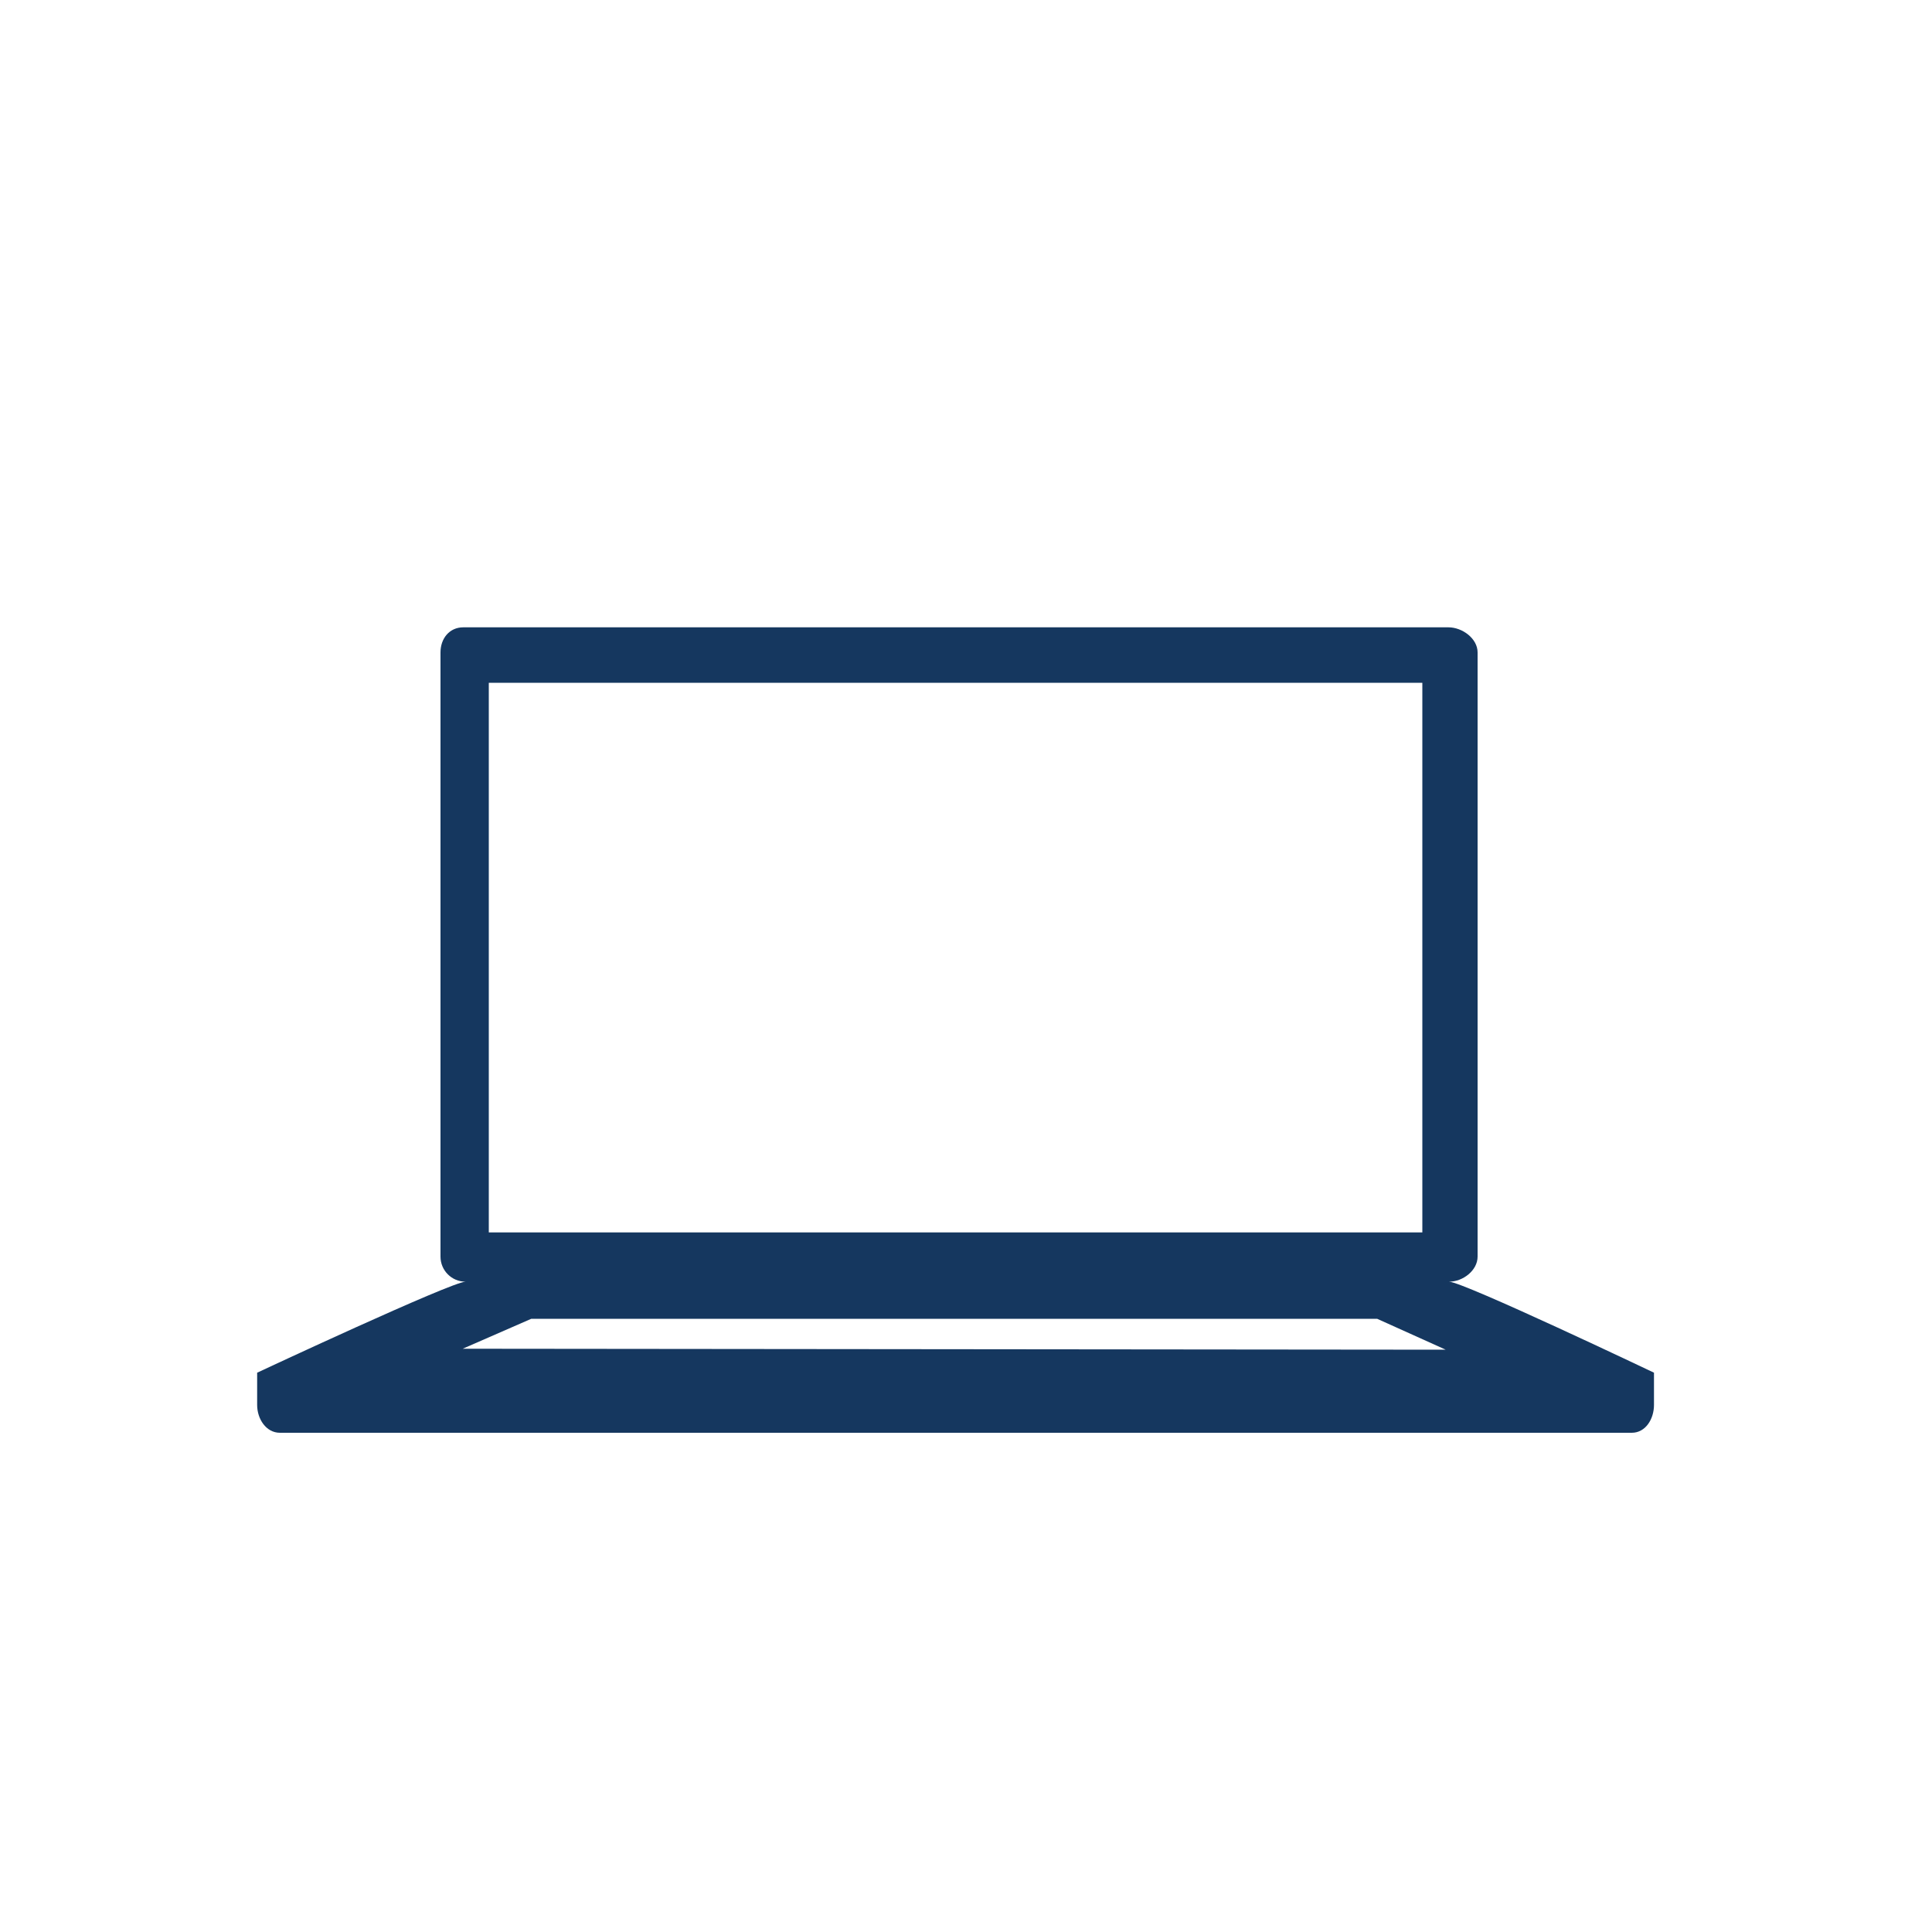
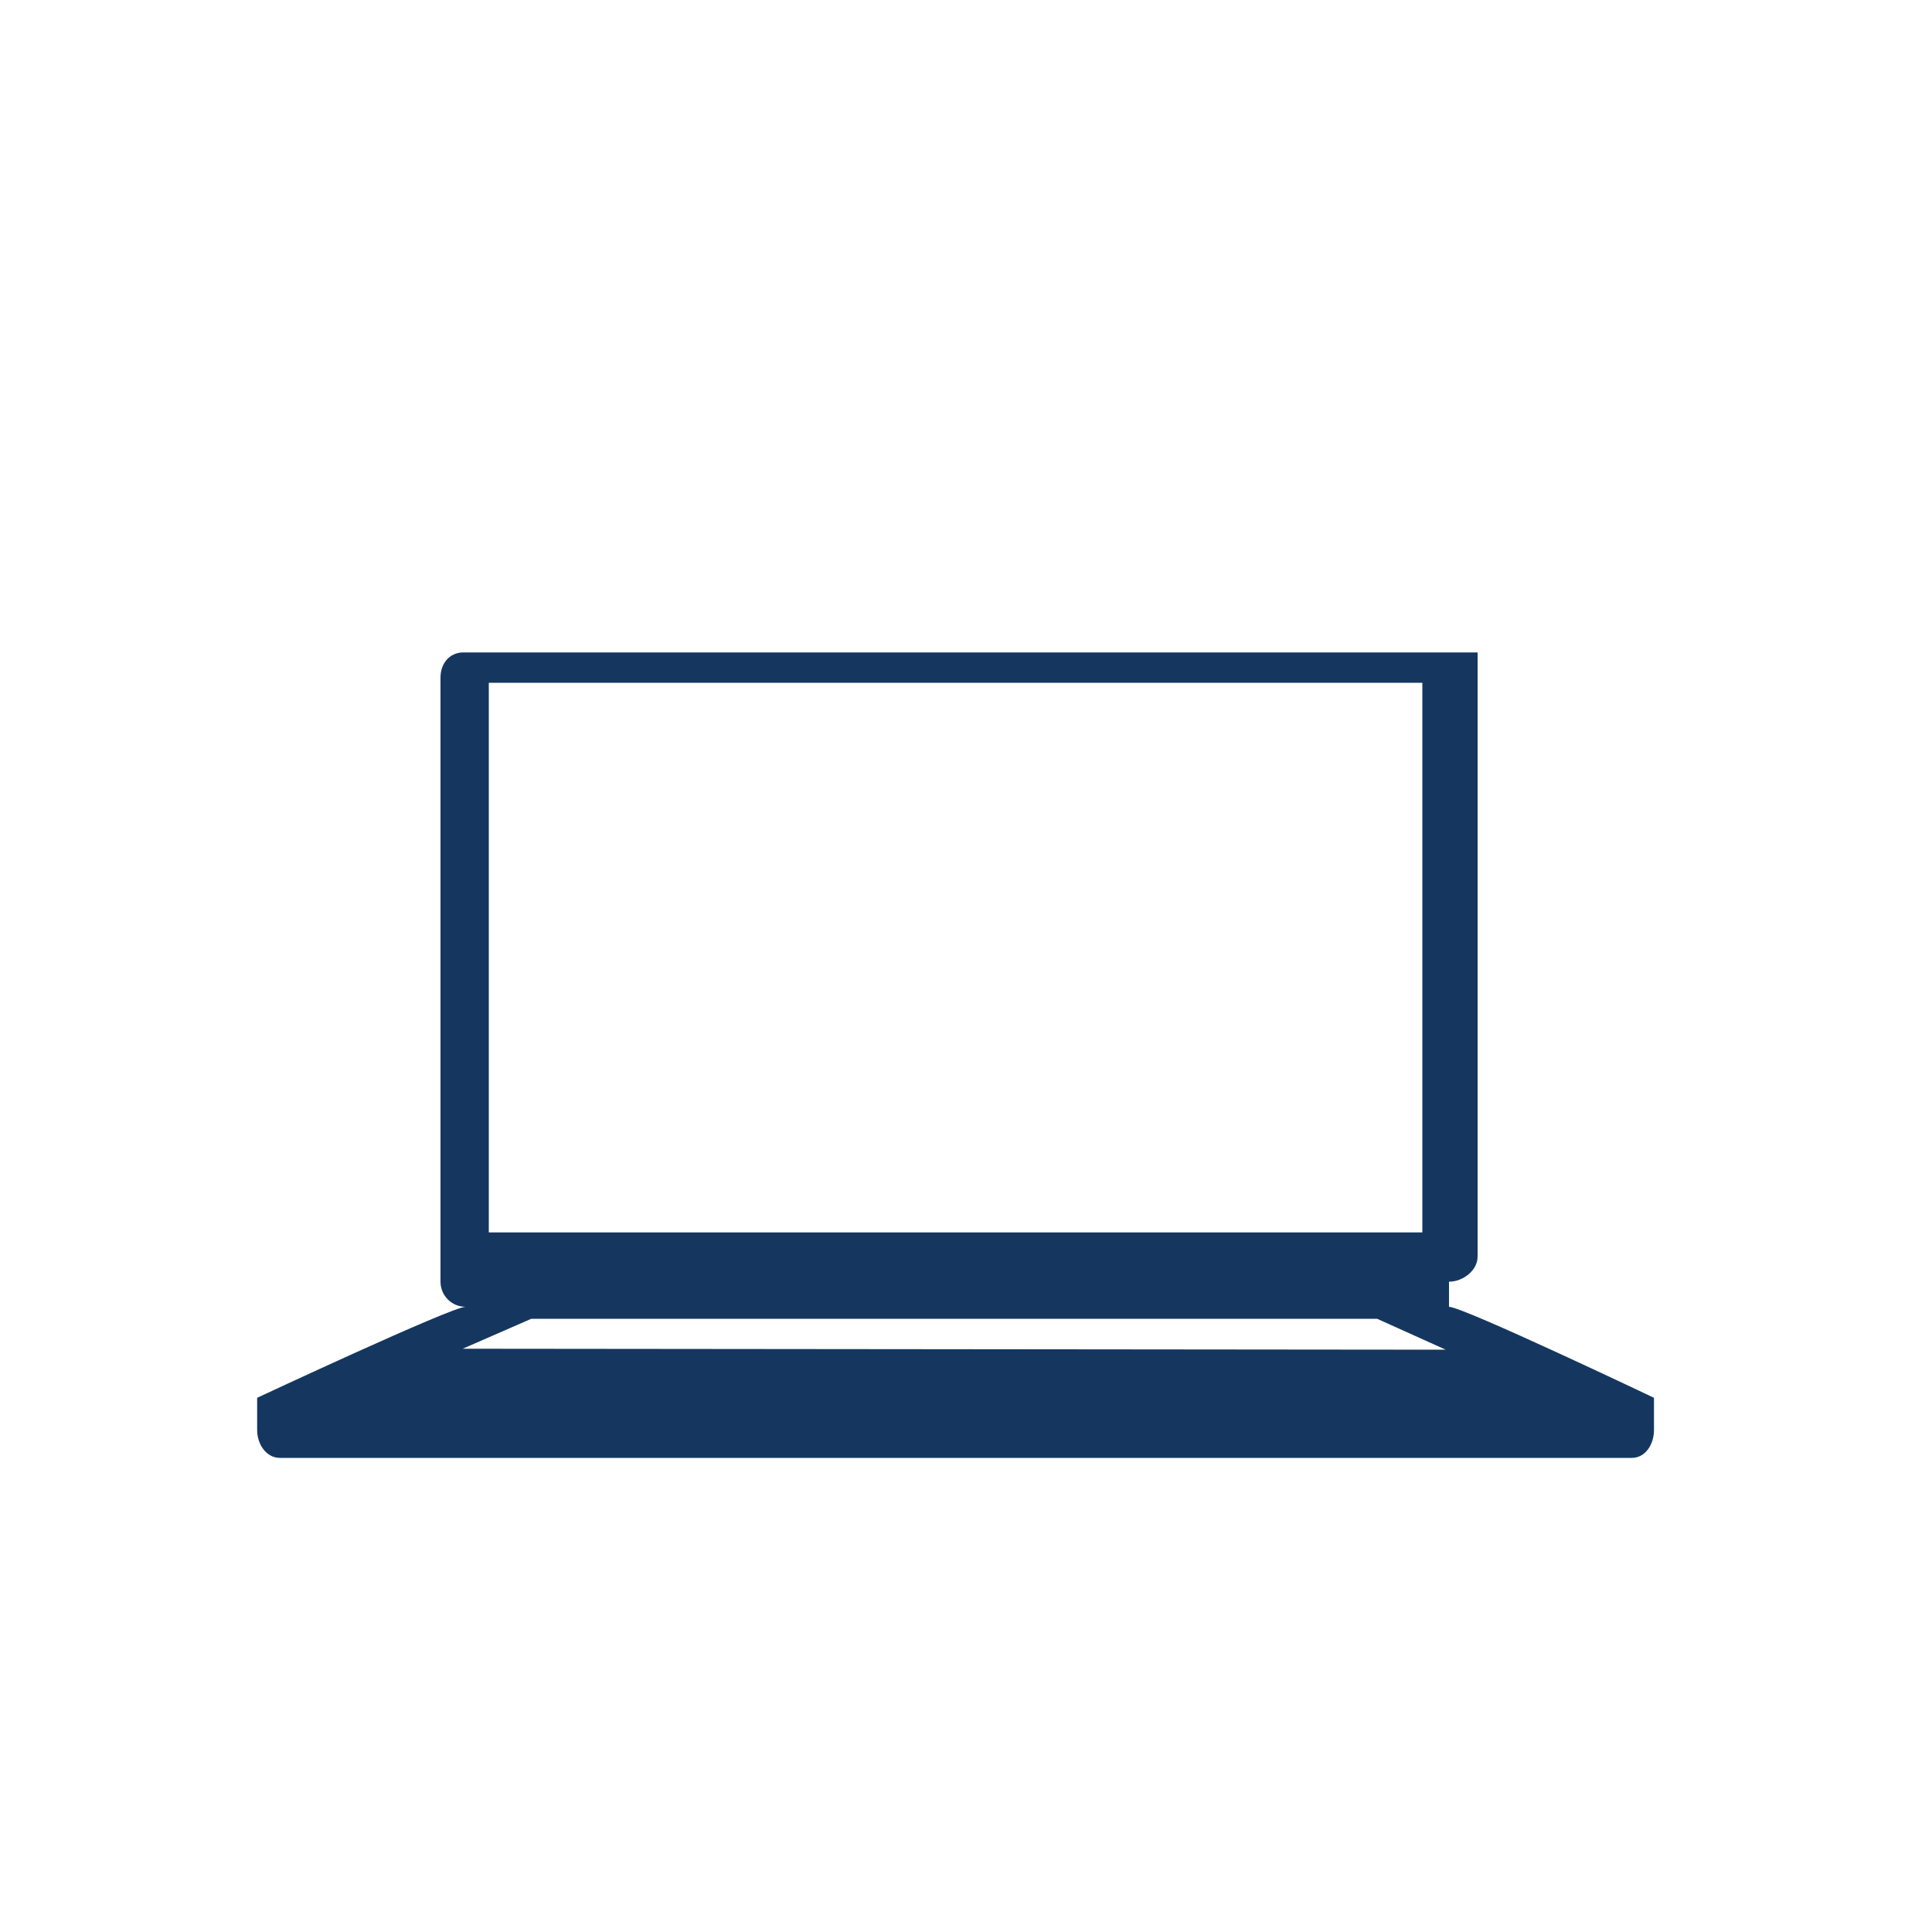
<svg xmlns="http://www.w3.org/2000/svg" id="Icons" viewBox="0 0 100 100">
  <defs>
    <style>
      .cls-1 {
        fill: #15375f;
      }
    </style>
  </defs>
  <g id="Laptop">
-     <path class="cls-1" d="m75,66.34c.72,0,1.48-.58,1.48-1.3v-31.27c0-.72-.79-1.3-1.51-1.3H23.98c-.72,0-1.18.58-1.18,1.3v31.27c0,.72.58,1.3,1.3,1.3-.72,0-10.79,4.71-10.79,4.71v1.67c0,.72.46,1.44,1.18,1.44h69.97c.72,0,1.15-.72,1.15-1.44v-1.67s-9.89-4.71-10.61-4.71Zm-49.7-31h48.32v28.45H25.3v-28.45Zm-1.35,34.47l3.55-1.55h43.78l3.55,1.6" />
+     <path class="cls-1" d="m75,66.34c.72,0,1.48-.58,1.48-1.3v-31.27H23.98c-.72,0-1.18.58-1.18,1.3v31.27c0,.72.58,1.3,1.3,1.3-.72,0-10.79,4.71-10.79,4.71v1.67c0,.72.46,1.44,1.18,1.44h69.97c.72,0,1.15-.72,1.15-1.44v-1.67s-9.89-4.71-10.61-4.71Zm-49.7-31h48.32v28.45H25.3v-28.45Zm-1.35,34.47l3.55-1.55h43.78l3.55,1.6" />
  </g>
</svg>